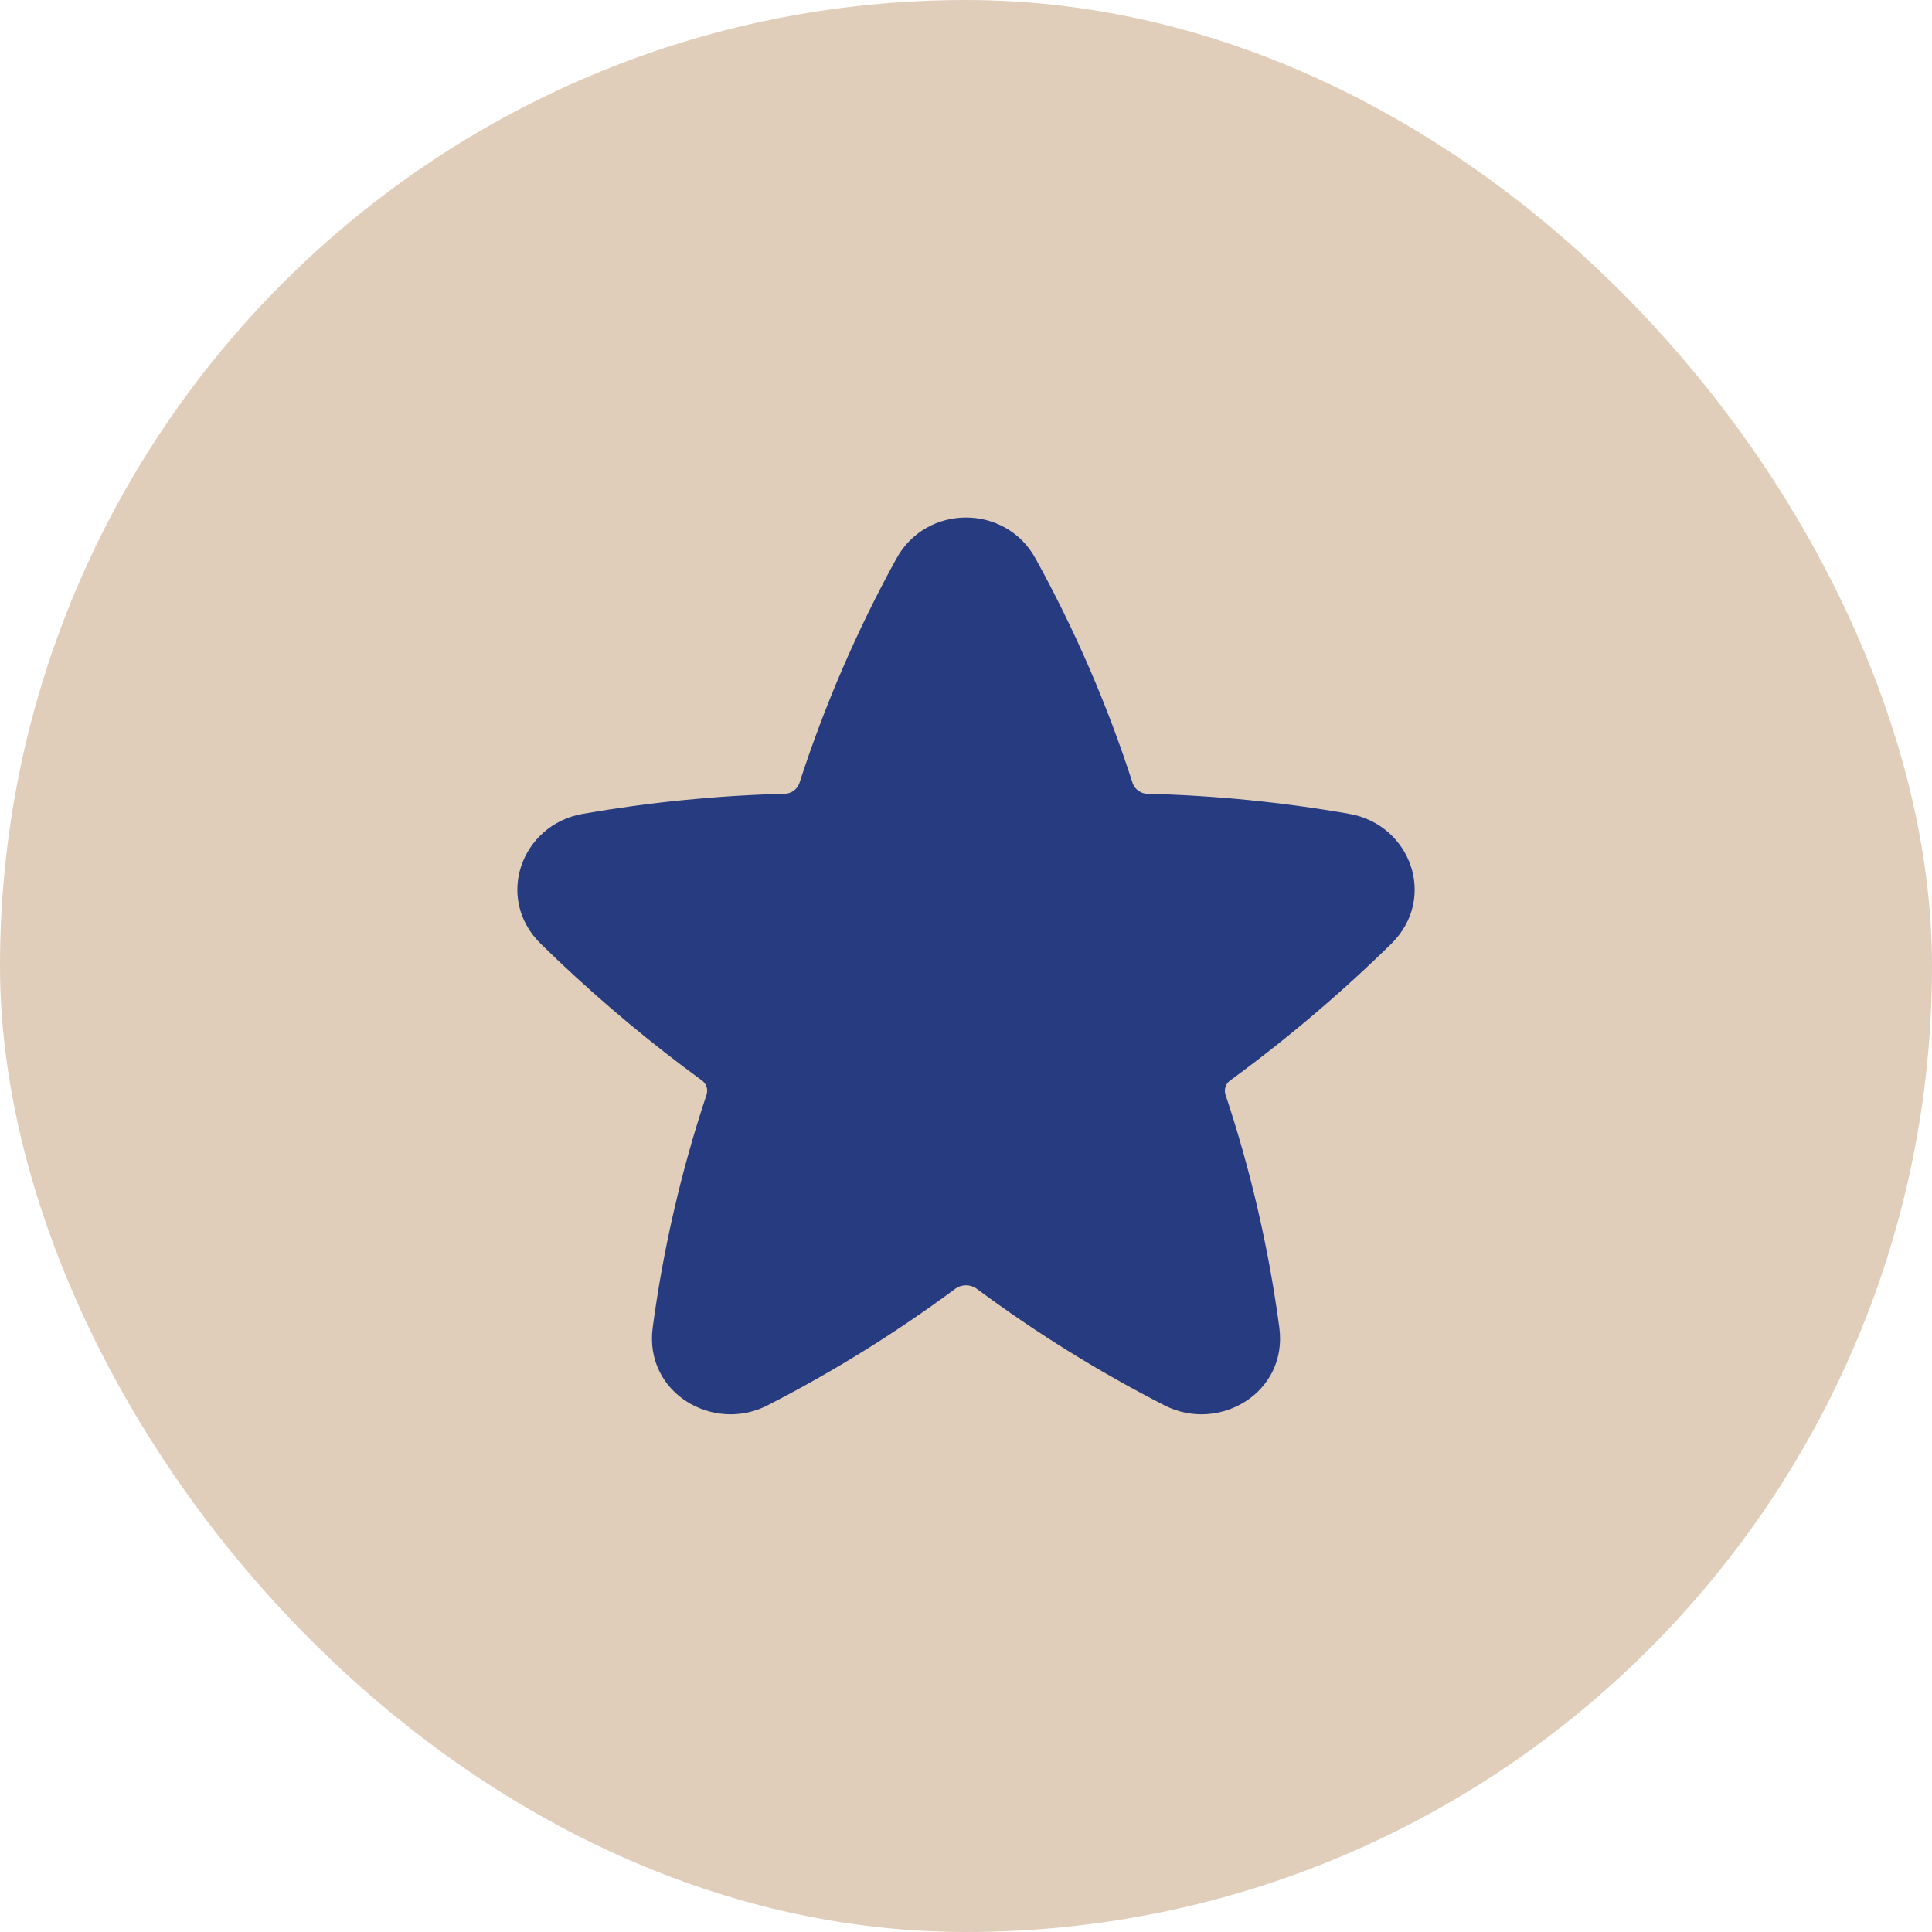
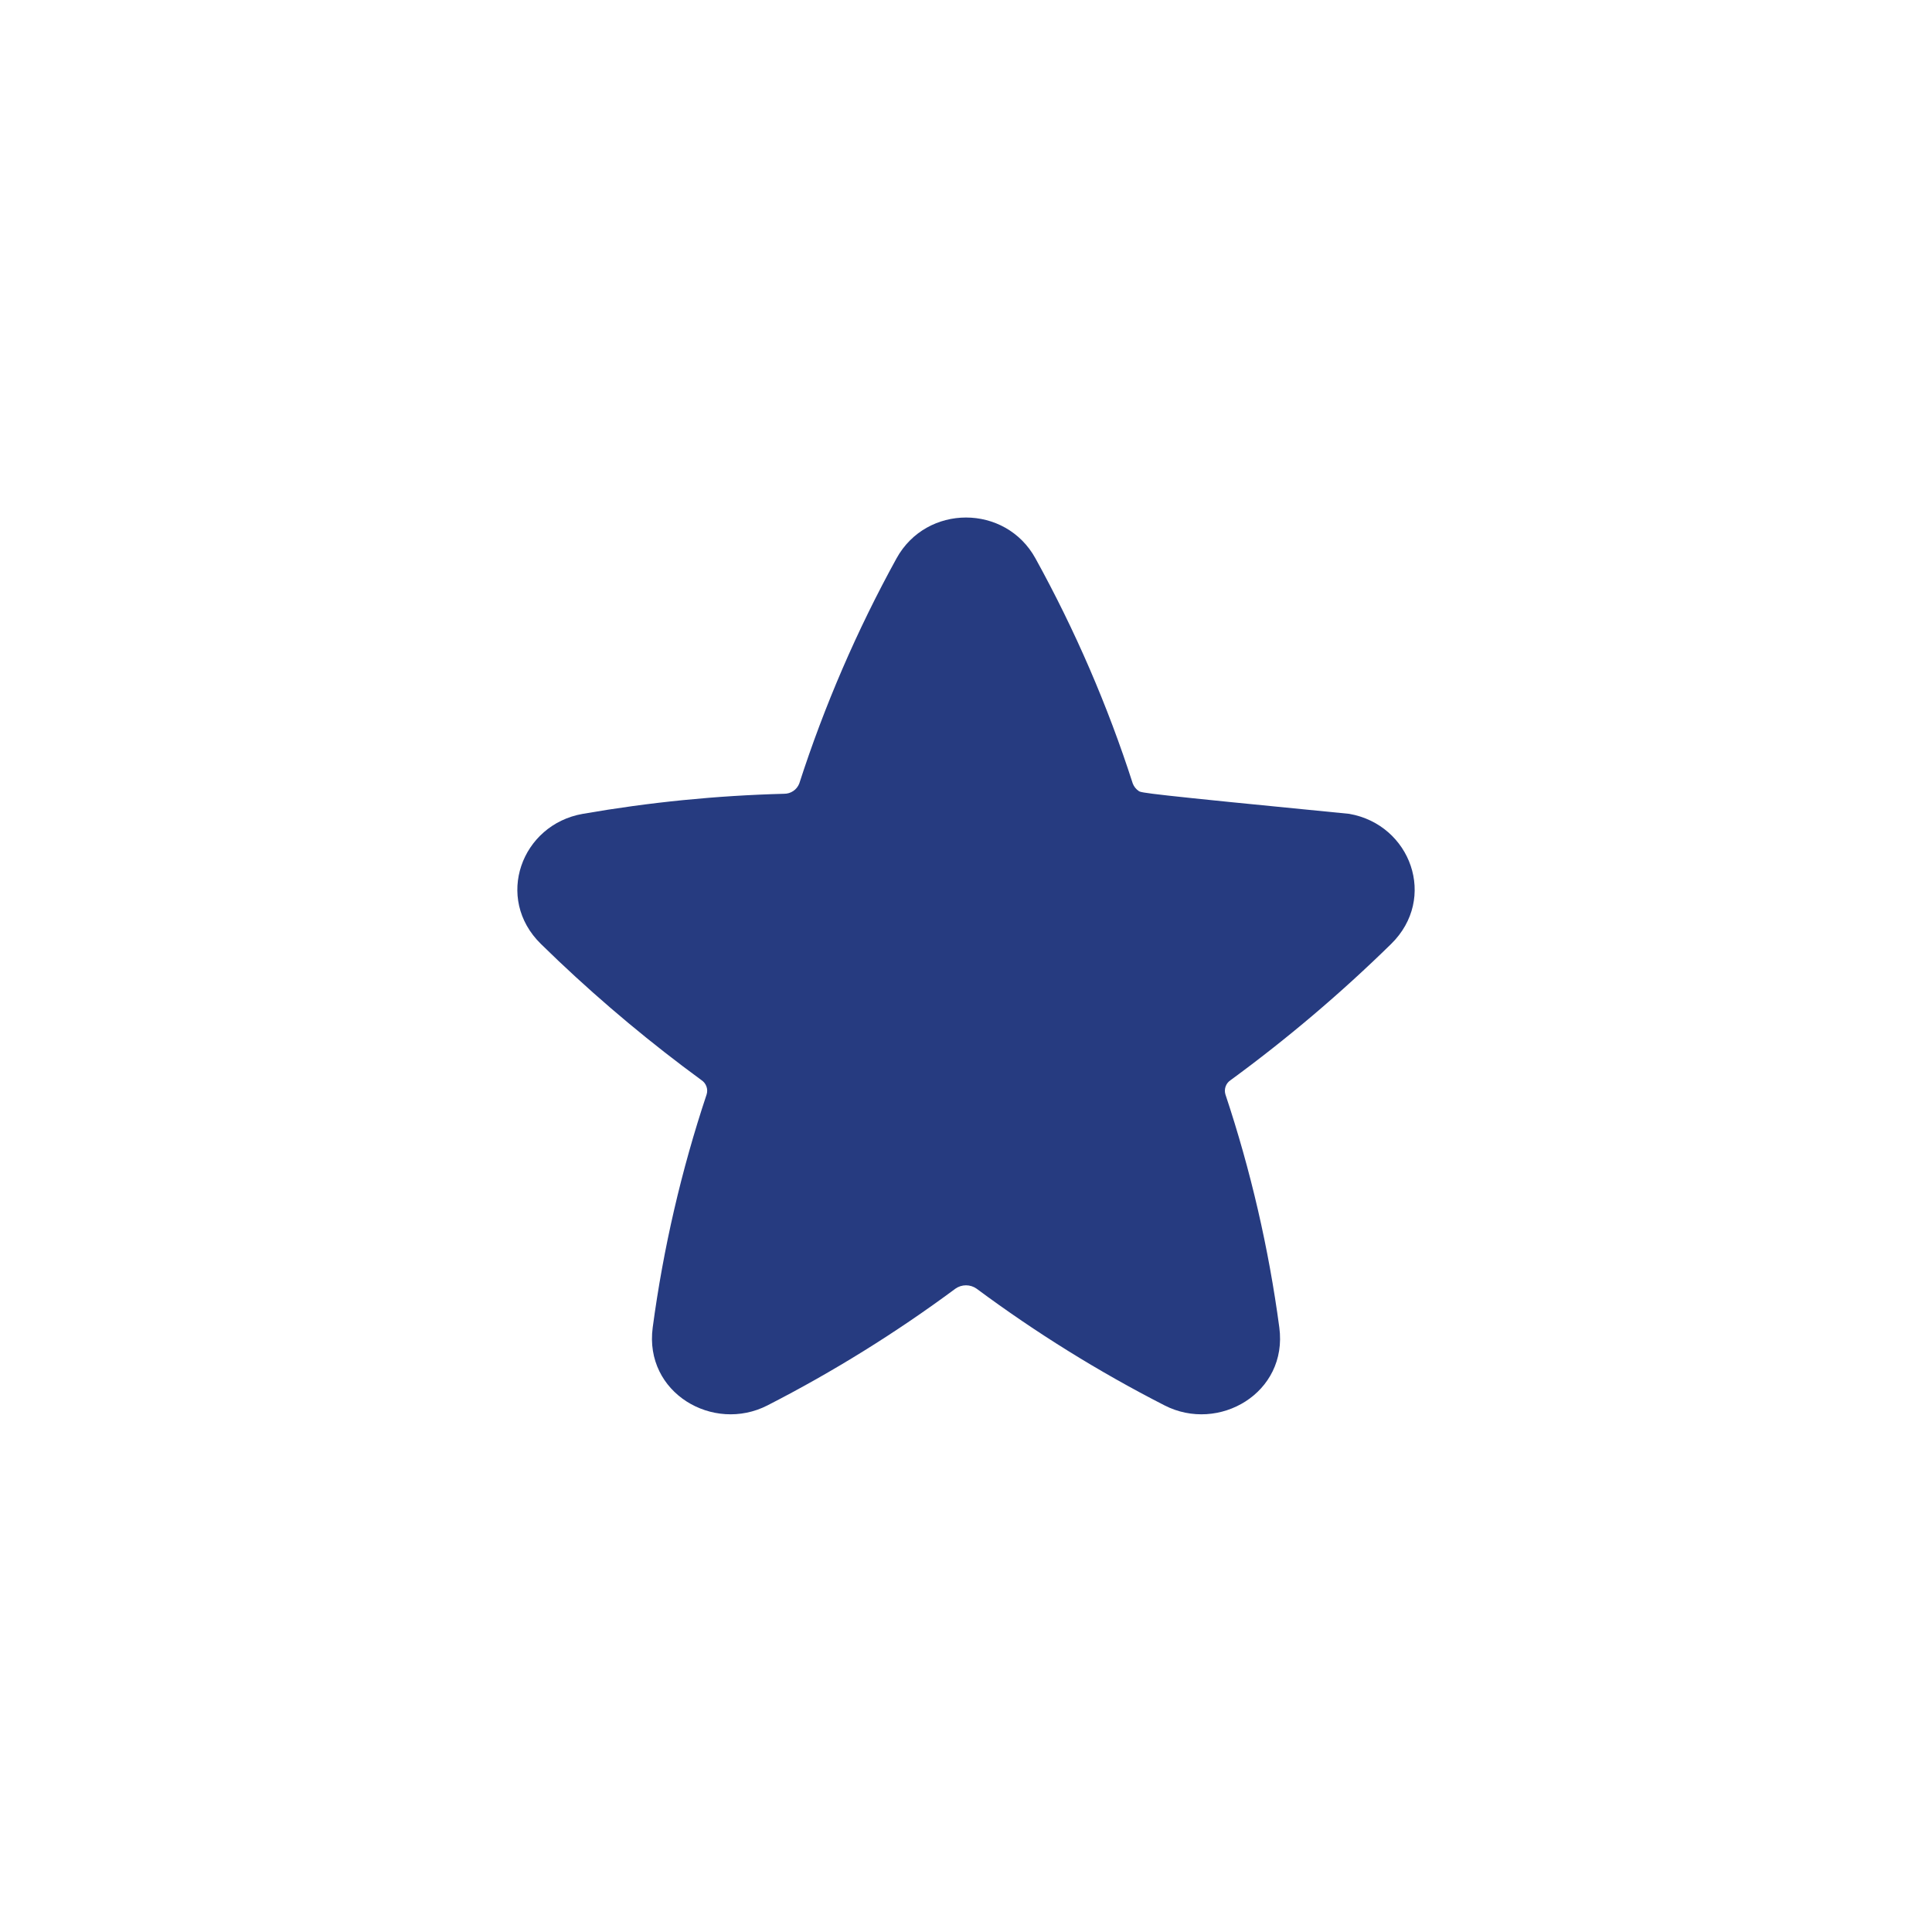
<svg xmlns="http://www.w3.org/2000/svg" width="70" height="70" viewBox="0 0 70 70" fill="none">
-   <rect width="70" height="70" rx="35" fill="#E0CEBB" />
-   <path d="M37.517 20.232C36.43 18.257 33.57 18.257 32.482 20.232C31.051 22.832 29.871 25.564 28.959 28.388C28.916 28.499 28.84 28.594 28.742 28.66C28.643 28.727 28.527 28.761 28.409 28.76C25.964 28.824 23.526 29.067 21.117 29.487C18.889 29.875 17.907 32.548 19.6 34.203C19.814 34.412 20.029 34.62 20.247 34.827C21.878 36.371 23.606 37.812 25.419 39.138C25.501 39.193 25.563 39.273 25.596 39.366C25.63 39.459 25.631 39.561 25.602 39.655C24.687 42.401 24.033 45.228 23.649 48.097C23.332 50.47 25.845 51.927 27.807 50.92C30.189 49.7 32.466 48.285 34.615 46.692C34.728 46.612 34.862 46.569 35 46.569C35.138 46.569 35.273 46.612 35.385 46.692C37.534 48.287 39.811 49.702 42.194 50.92C44.155 51.927 46.669 50.47 46.352 48.097C45.968 45.228 45.315 42.401 44.4 39.655C44.371 39.561 44.373 39.459 44.406 39.366C44.439 39.273 44.501 39.193 44.584 39.138C46.638 37.635 48.582 35.986 50.4 34.205C52.094 32.548 51.112 29.875 48.884 29.487C46.474 29.066 44.036 28.823 41.59 28.76C41.472 28.761 41.356 28.726 41.258 28.66C41.16 28.593 41.085 28.499 41.042 28.388C40.133 25.563 38.951 22.831 37.517 20.232Z" fill="#263B80" />
+   <path d="M37.517 20.232C36.43 18.257 33.57 18.257 32.482 20.232C31.051 22.832 29.871 25.564 28.959 28.388C28.916 28.499 28.84 28.594 28.742 28.66C28.643 28.727 28.527 28.761 28.409 28.76C25.964 28.824 23.526 29.067 21.117 29.487C18.889 29.875 17.907 32.548 19.6 34.203C19.814 34.412 20.029 34.62 20.247 34.827C21.878 36.371 23.606 37.812 25.419 39.138C25.501 39.193 25.563 39.273 25.596 39.366C25.63 39.459 25.631 39.561 25.602 39.655C24.687 42.401 24.033 45.228 23.649 48.097C23.332 50.47 25.845 51.927 27.807 50.92C30.189 49.7 32.466 48.285 34.615 46.692C34.728 46.612 34.862 46.569 35 46.569C35.138 46.569 35.273 46.612 35.385 46.692C37.534 48.287 39.811 49.702 42.194 50.92C44.155 51.927 46.669 50.47 46.352 48.097C45.968 45.228 45.315 42.401 44.4 39.655C44.371 39.561 44.373 39.459 44.406 39.366C44.439 39.273 44.501 39.193 44.584 39.138C46.638 37.635 48.582 35.986 50.4 34.205C52.094 32.548 51.112 29.875 48.884 29.487C41.472 28.761 41.356 28.726 41.258 28.66C41.16 28.593 41.085 28.499 41.042 28.388C40.133 25.563 38.951 22.831 37.517 20.232Z" fill="#263B80" />
</svg>